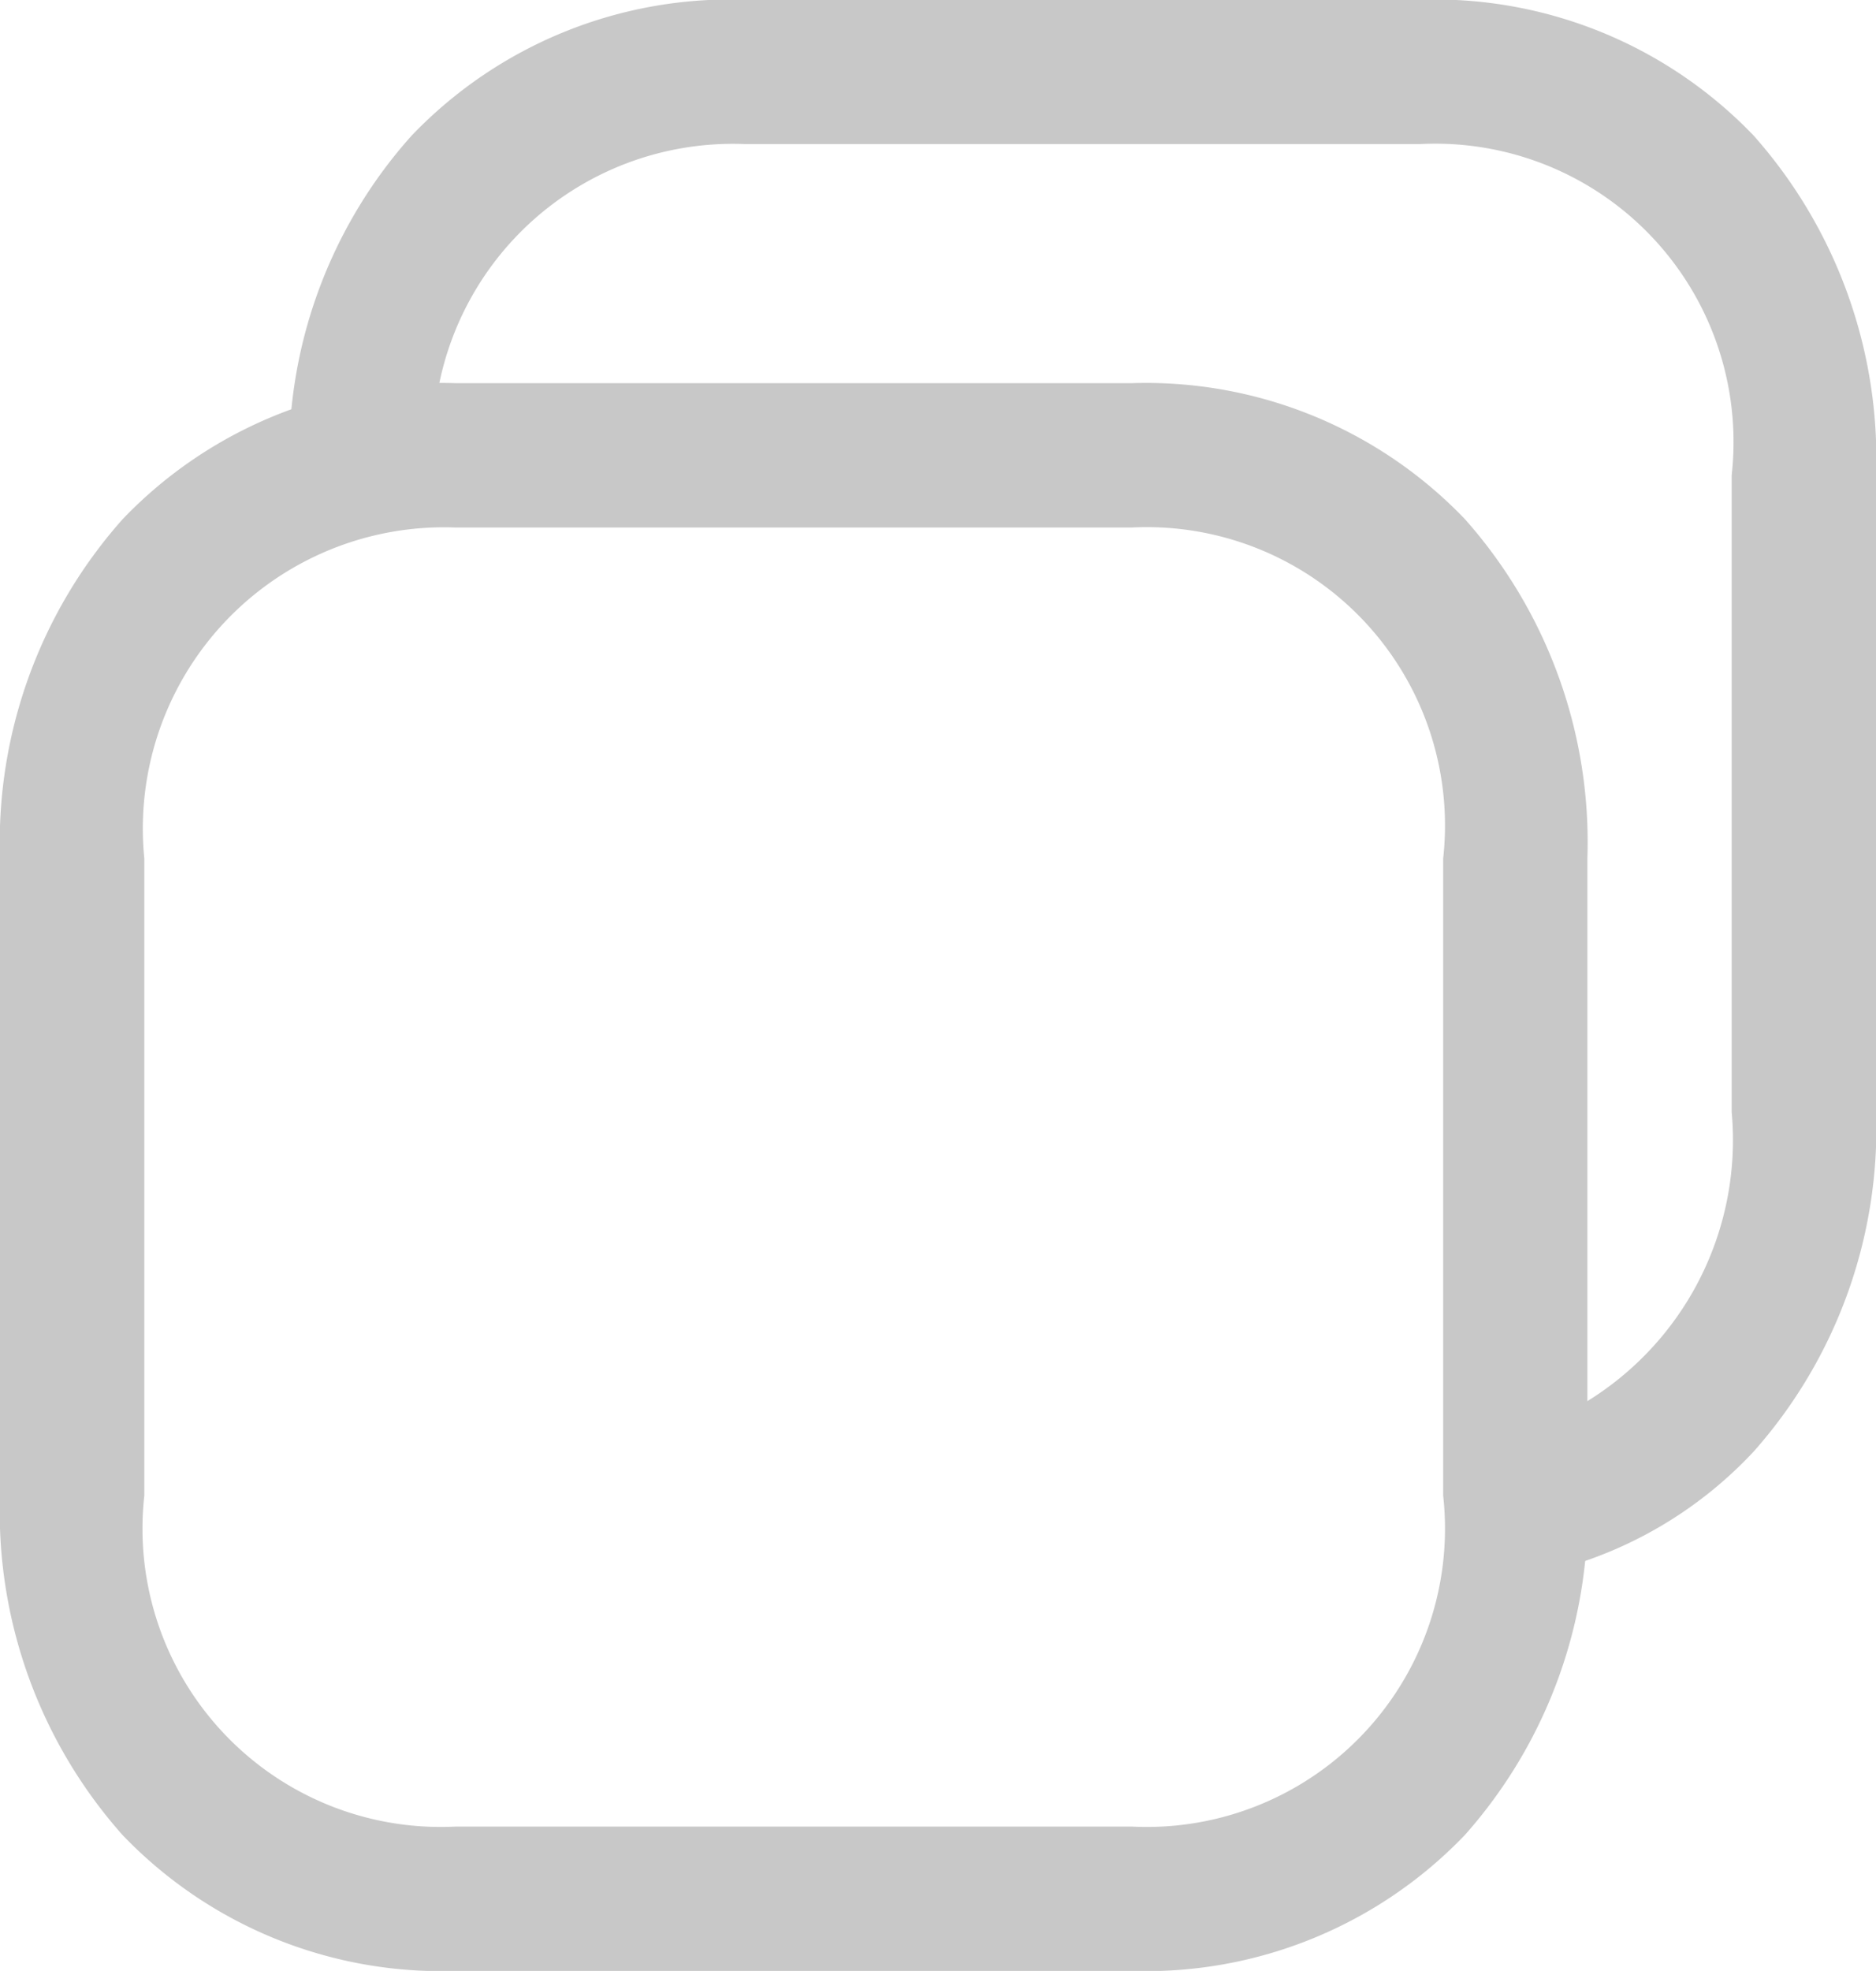
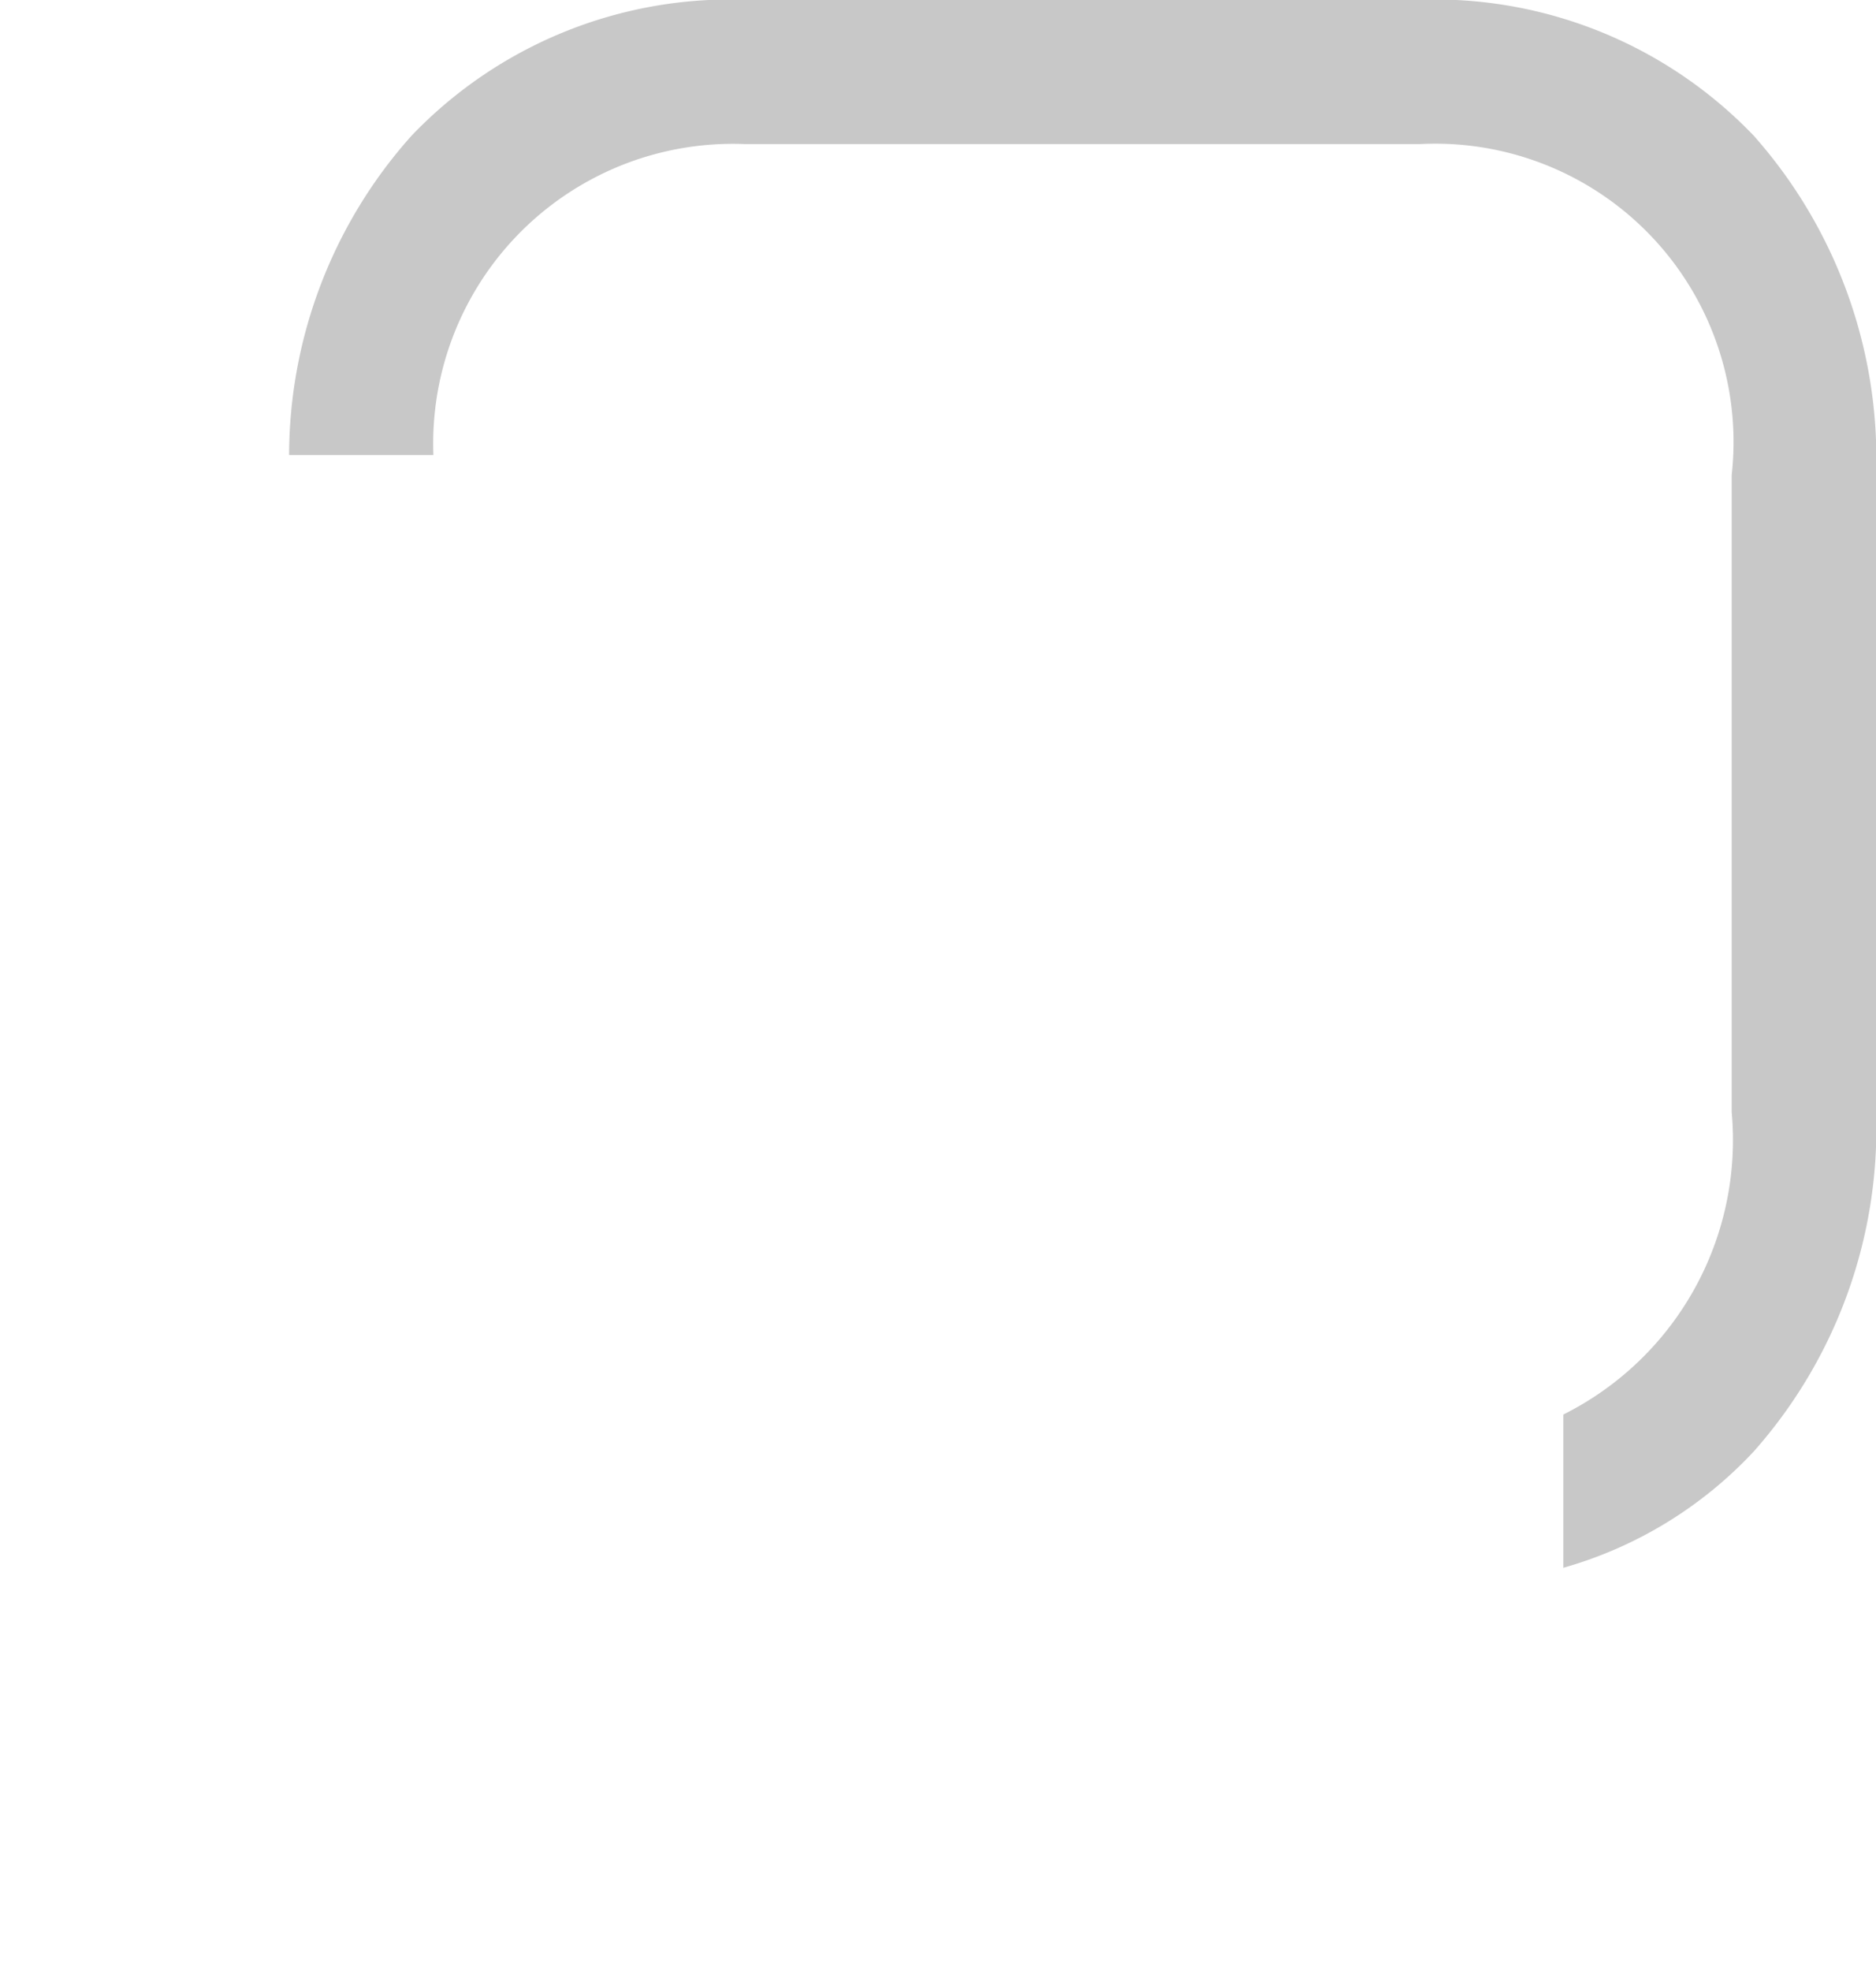
<svg xmlns="http://www.w3.org/2000/svg" width="19.5" height="20.482" viewBox="0 0 19.5 20.482">
  <defs>
    <style>
      .cls-1 {
        fill: #c8c8c8;
      }
    </style>
  </defs>
  <g id="组_11276" data-name="组 11276" transform="translate(-1462.25 -167.768)">
-     <path id="Path" class="cls-1" d="M3.986-.75h7.029A4.588,4.588,0,0,1,14.477.663,5.056,5.056,0,0,1,15.75,4.189v6.622a5.056,5.056,0,0,1-1.273,3.526,4.588,4.588,0,0,1-3.463,1.413H3.986A4.588,4.588,0,0,1,.523,14.337,5.056,5.056,0,0,1-.75,10.811V4.189A5.053,5.053,0,0,1,.526.662,4.588,4.588,0,0,1,3.986-.75Zm7.029,15a3.1,3.1,0,0,0,3.236-3.439V4.189A3.1,3.1,0,0,0,11.014.75H3.986A3.131,3.131,0,0,0,.75,4.189v6.622A3.1,3.1,0,0,0,3.986,14.25Z" transform="translate(1463 172.5)" />
    <path id="减去_25" data-name="减去 25" class="cls-1" d="M4711.5,4493.3h0V4491.7a3.189,3.189,0,0,0,1.75-3.142v-6.621a3.1,3.1,0,0,0-3.235-3.44h-7.028a3.115,3.115,0,0,0-3.232,3.232h-1.5a4.993,4.993,0,0,1,1.273-3.319,4.583,4.583,0,0,1,3.46-1.413h7.028a4.59,4.59,0,0,1,3.463,1.413,5.058,5.058,0,0,1,1.272,3.526v6.621a5.059,5.059,0,0,1-1.272,3.527,4.309,4.309,0,0,1-1.977,1.208Z" transform="translate(-3233 -4309.232)" />
  </g>
</svg>